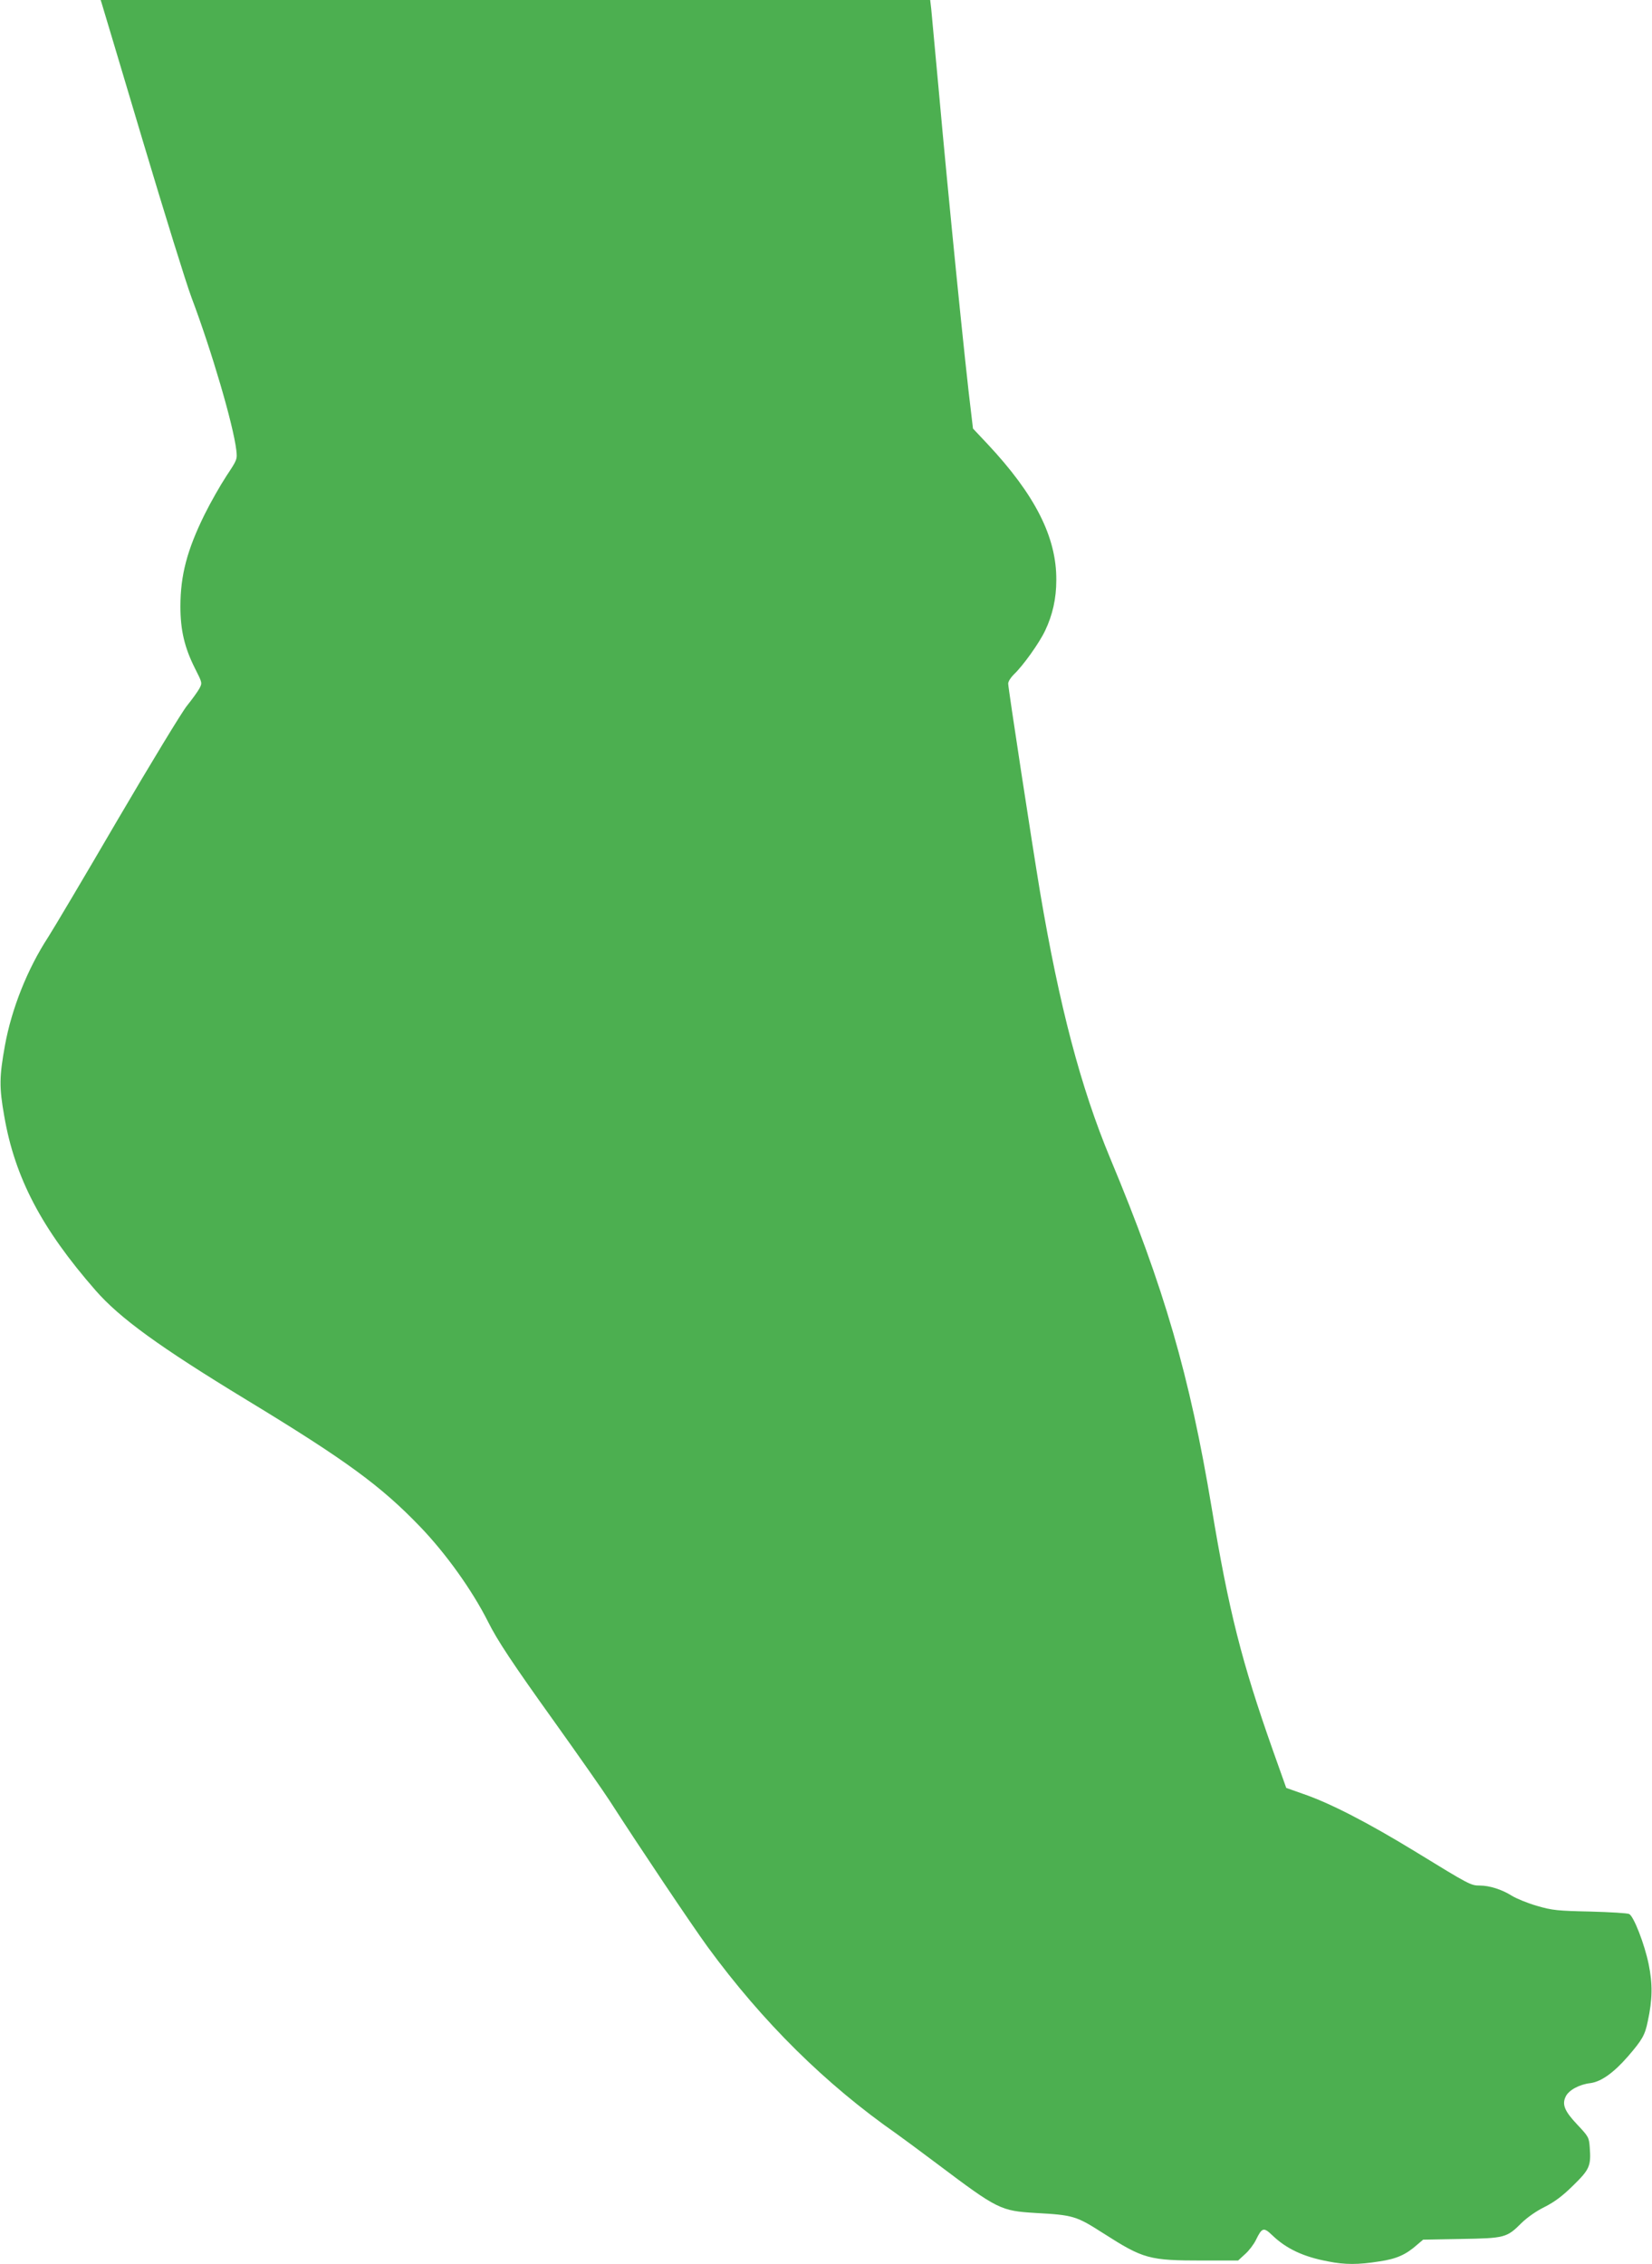
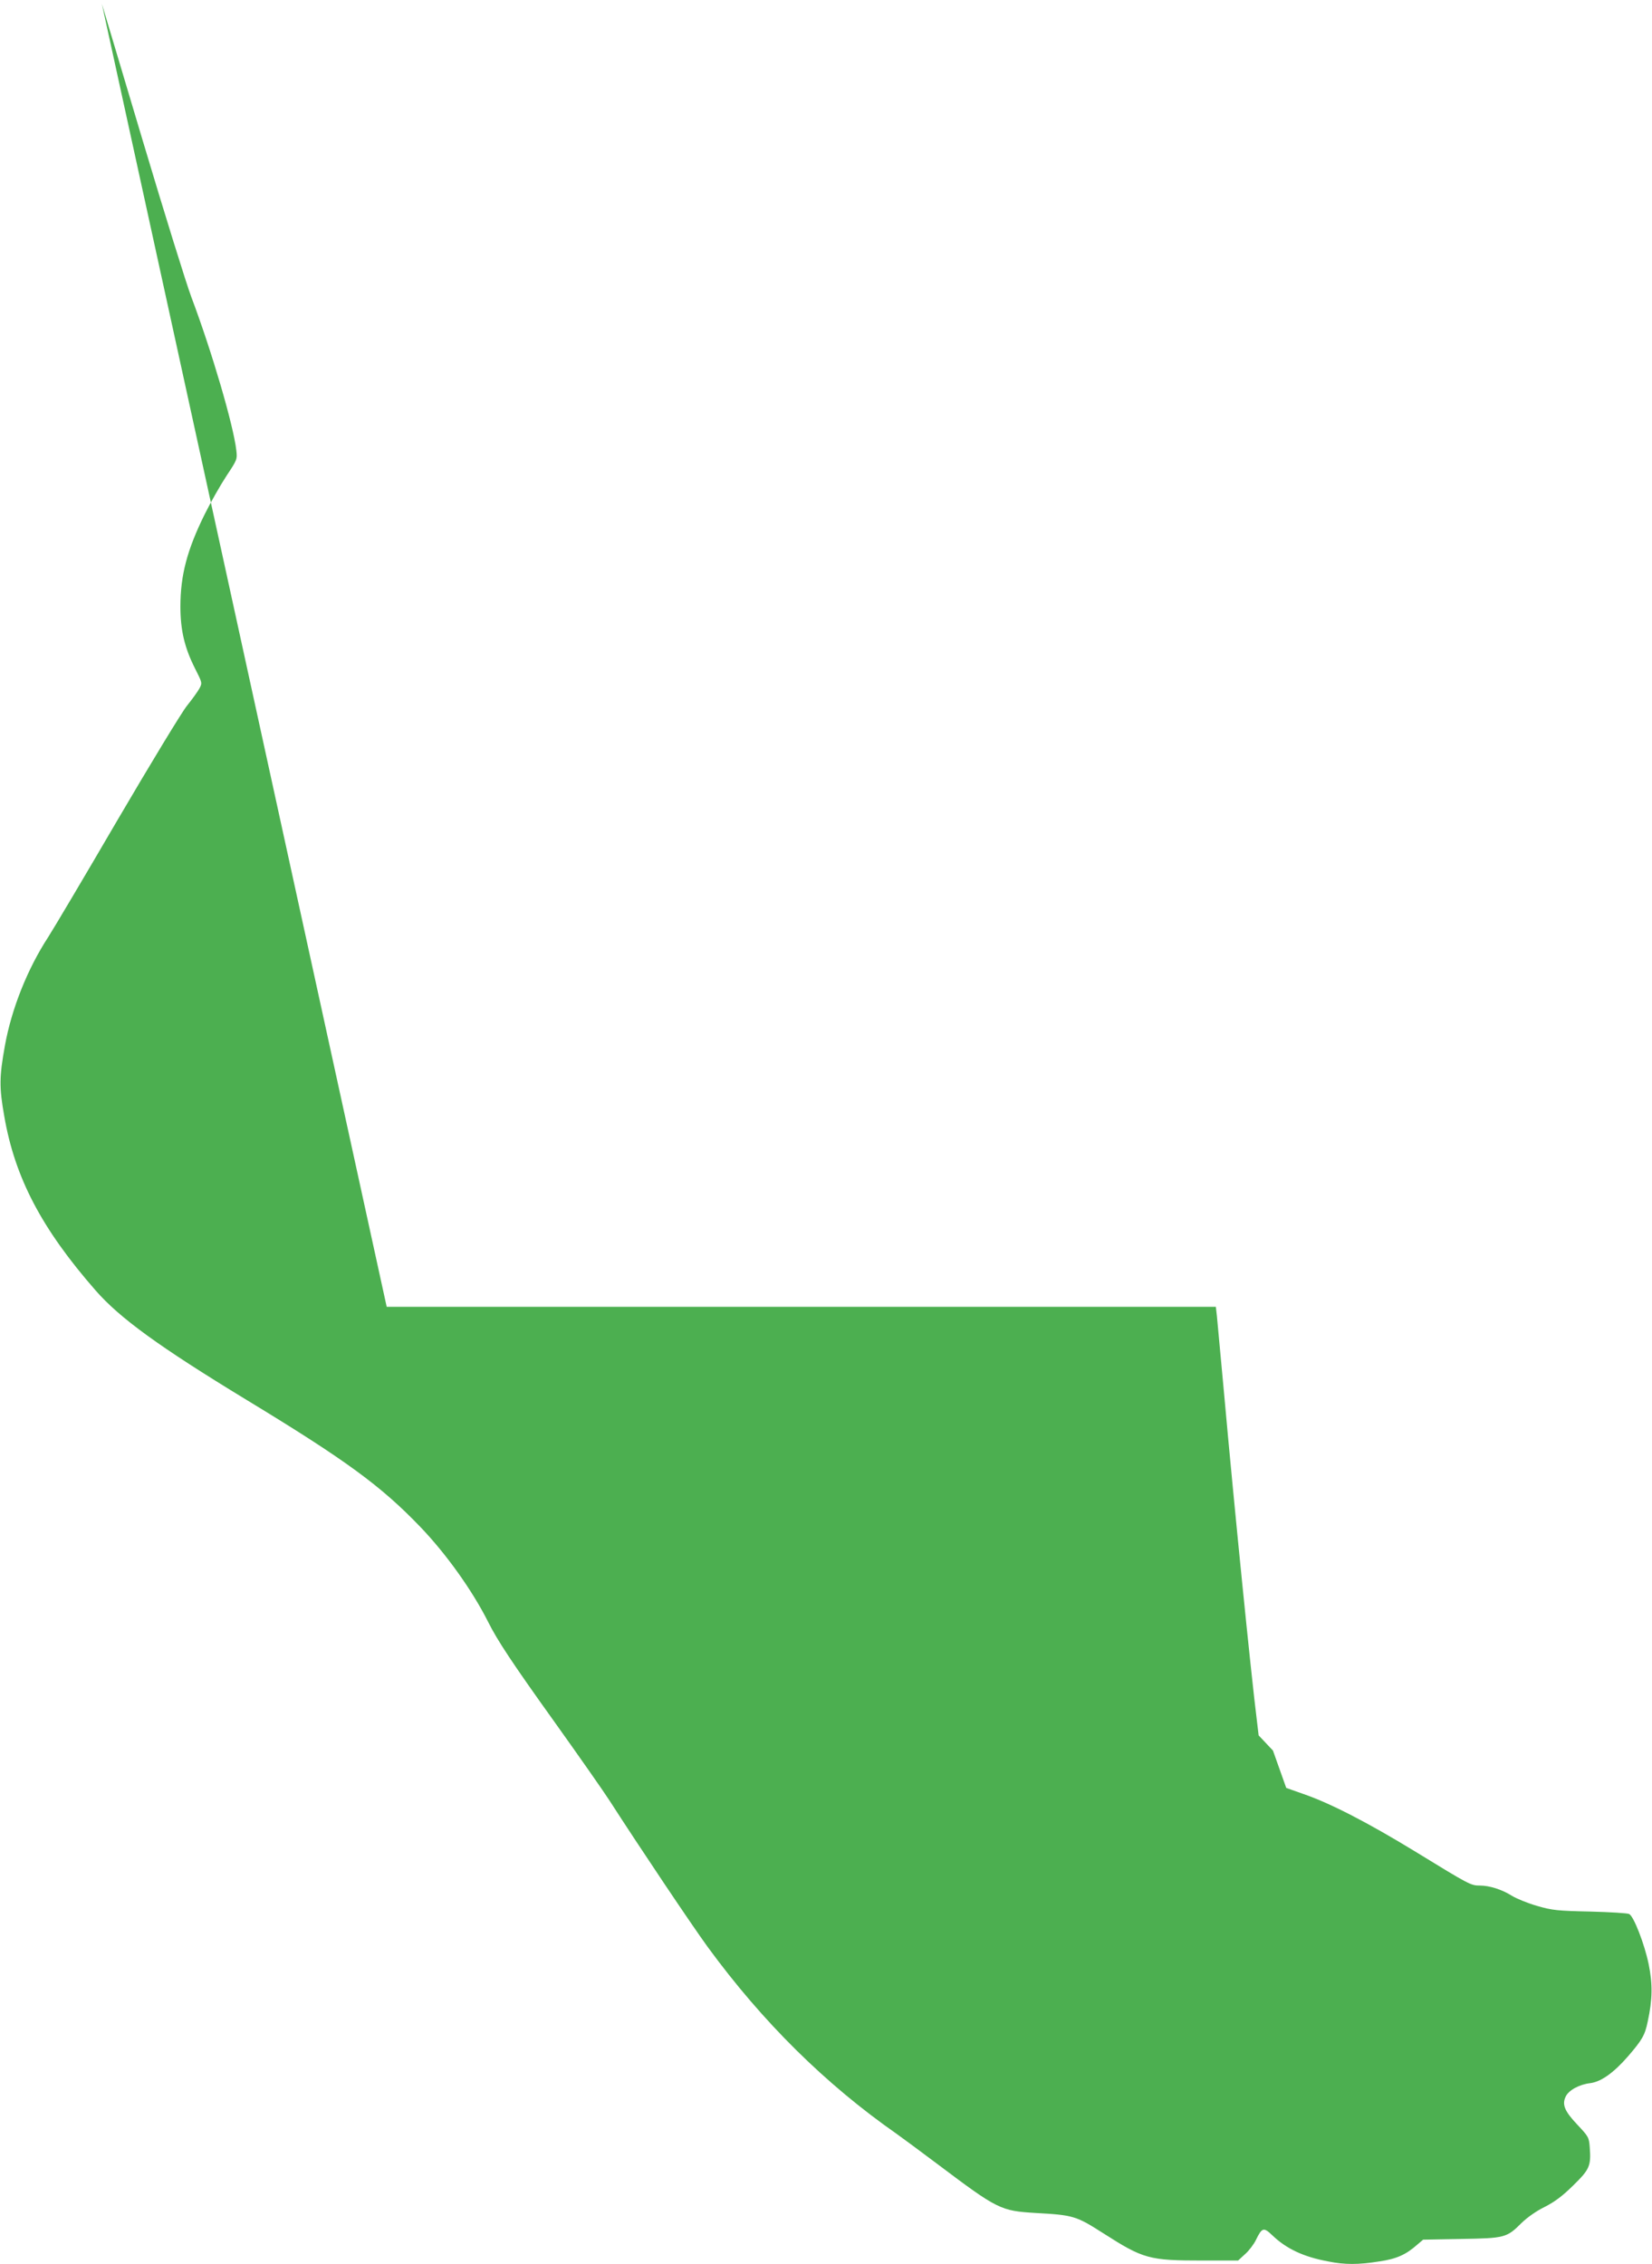
<svg xmlns="http://www.w3.org/2000/svg" version="1.0" width="934pt" height="1280pt" viewBox="0 0 934 1280" preserveAspectRatio="xMidYMid meet">
  <g transform="translate(0,1280) scale(0.1,-0.1)" fill="#4caf50" stroke="none">
-     <path d="M576 12778 c4 -13 108 -360 231 -773 123 -412 247 -811 275 -885 115 -305 237 -721 254 -865 6 -52 5 -54 -56 -146 -34 -52 -90 -150 -124 -219 -98 -199 -136 -342 -136 -519 0 -133 23 -232 82 -349 42 -83 42 -83 25 -115 -10 -18 -41 -61 -70 -97 -29 -36 -205 -326 -392 -645 -186 -319 -363 -617 -392 -662 -118 -181 -207 -405 -245 -613 -32 -178 -33 -236 -4 -400 60 -348 211 -636 516 -985 137 -157 360 -319 855 -620 560 -340 758 -485 980 -716 147 -153 295 -360 385 -539 52 -104 135 -230 375 -565 140 -196 280 -396 312 -446 168 -261 463 -701 554 -826 311 -425 666 -776 1070 -1058 31 -22 135 -99 231 -171 339 -255 355 -263 552 -275 214 -12 229 -16 384 -115 227 -145 258 -154 564 -154 l198 0 39 36 c22 19 49 55 61 79 35 72 44 75 93 28 79 -76 176 -122 316 -148 95 -19 170 -19 289 0 97 14 151 38 215 95 l33 28 214 4 c248 4 259 7 342 90 33 32 84 68 131 91 57 29 100 61 161 121 93 91 102 110 94 216 -4 56 -7 61 -70 128 -72 76 -88 114 -66 159 17 36 77 69 140 76 60 8 131 58 212 151 81 94 96 120 112 198 27 124 28 212 5 324 -23 112 -84 270 -110 283 -9 5 -108 11 -221 14 -185 4 -214 7 -300 32 -52 15 -116 41 -142 57 -57 36 -127 58 -182 58 -50 0 -58 4 -366 193 -267 163 -480 273 -632 325 l-96 34 -75 211 c-177 501 -250 790 -347 1375 -124 745 -267 1240 -573 1973 -167 401 -288 861 -397 1507 -43 257 -180 1152 -180 1177 0 12 14 34 31 51 53 50 145 179 178 249 42 88 63 181 63 285 2 243 -120 483 -390 771 l-81 86 -10 84 c-33 262 -129 1219 -185 1844 -20 215 -38 414 -41 443 l-6 52 -2345 0 -2345 0 7 -22z" />
+     <path d="M576 12778 c4 -13 108 -360 231 -773 123 -412 247 -811 275 -885 115 -305 237 -721 254 -865 6 -52 5 -54 -56 -146 -34 -52 -90 -150 -124 -219 -98 -199 -136 -342 -136 -519 0 -133 23 -232 82 -349 42 -83 42 -83 25 -115 -10 -18 -41 -61 -70 -97 -29 -36 -205 -326 -392 -645 -186 -319 -363 -617 -392 -662 -118 -181 -207 -405 -245 -613 -32 -178 -33 -236 -4 -400 60 -348 211 -636 516 -985 137 -157 360 -319 855 -620 560 -340 758 -485 980 -716 147 -153 295 -360 385 -539 52 -104 135 -230 375 -565 140 -196 280 -396 312 -446 168 -261 463 -701 554 -826 311 -425 666 -776 1070 -1058 31 -22 135 -99 231 -171 339 -255 355 -263 552 -275 214 -12 229 -16 384 -115 227 -145 258 -154 564 -154 l198 0 39 36 c22 19 49 55 61 79 35 72 44 75 93 28 79 -76 176 -122 316 -148 95 -19 170 -19 289 0 97 14 151 38 215 95 l33 28 214 4 c248 4 259 7 342 90 33 32 84 68 131 91 57 29 100 61 161 121 93 91 102 110 94 216 -4 56 -7 61 -70 128 -72 76 -88 114 -66 159 17 36 77 69 140 76 60 8 131 58 212 151 81 94 96 120 112 198 27 124 28 212 5 324 -23 112 -84 270 -110 283 -9 5 -108 11 -221 14 -185 4 -214 7 -300 32 -52 15 -116 41 -142 57 -57 36 -127 58 -182 58 -50 0 -58 4 -366 193 -267 163 -480 273 -632 325 l-96 34 -75 211 l-81 86 -10 84 c-33 262 -129 1219 -185 1844 -20 215 -38 414 -41 443 l-6 52 -2345 0 -2345 0 7 -22z" />
  </g>
</svg>